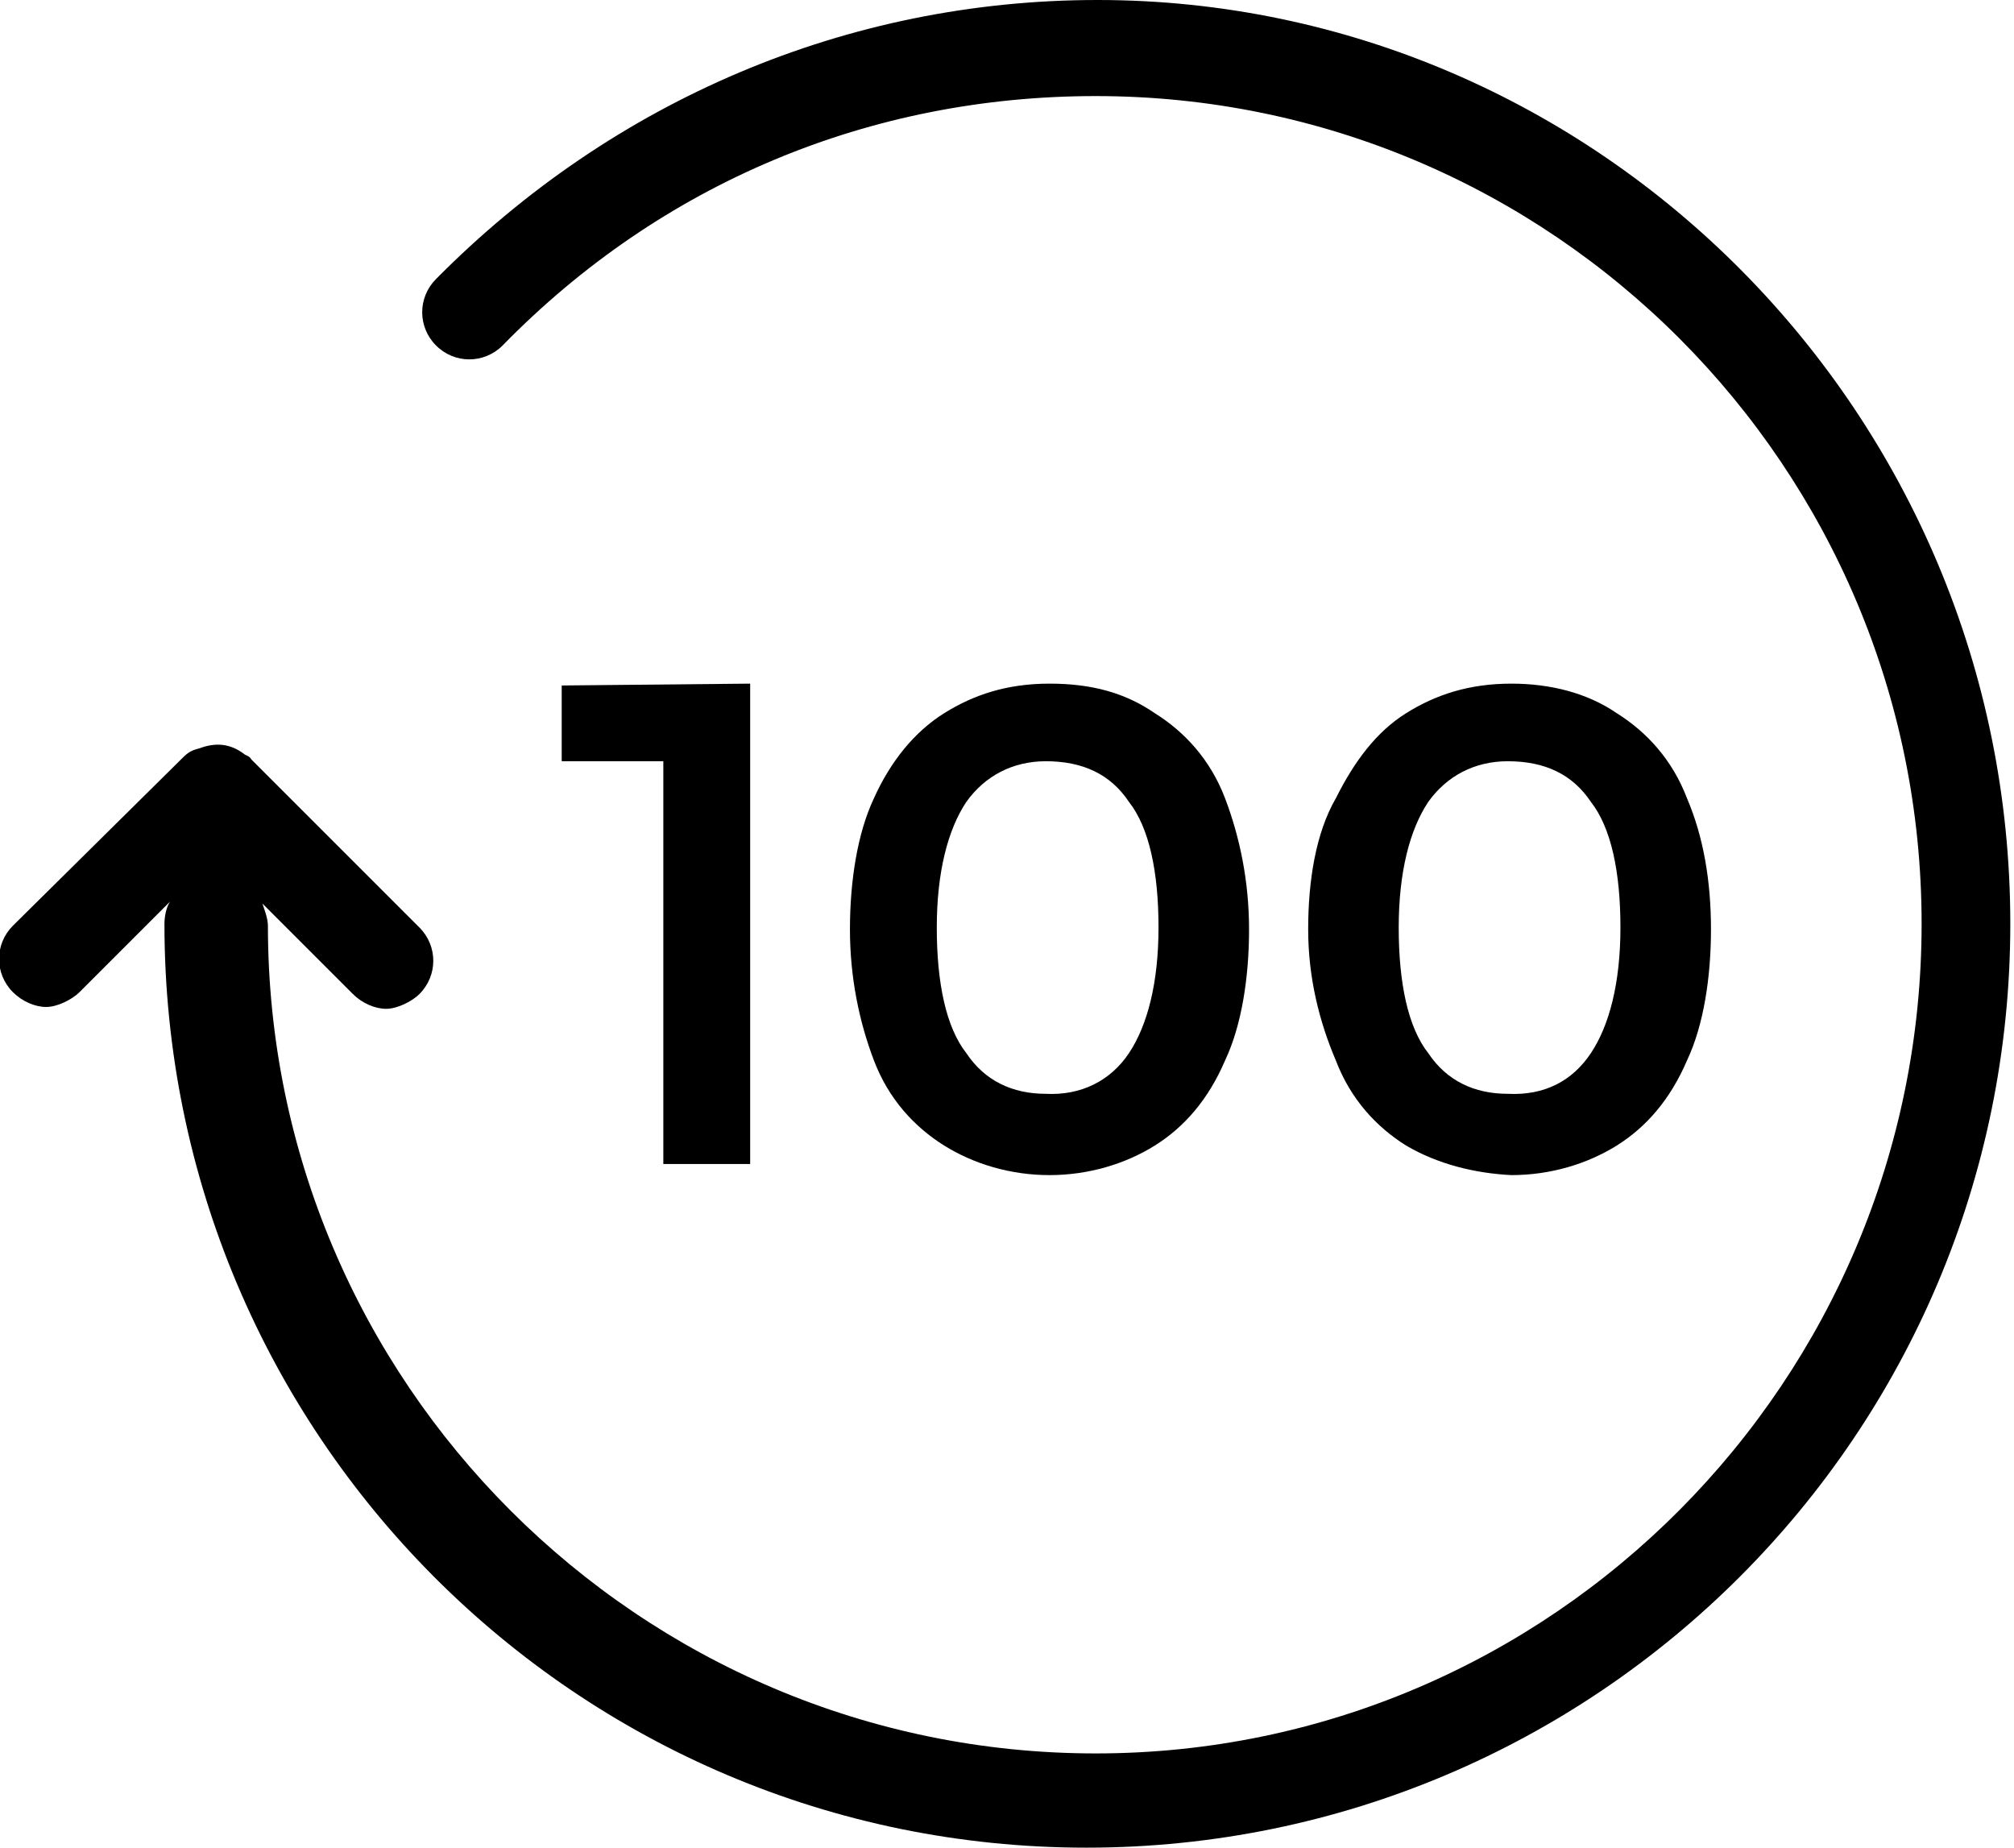
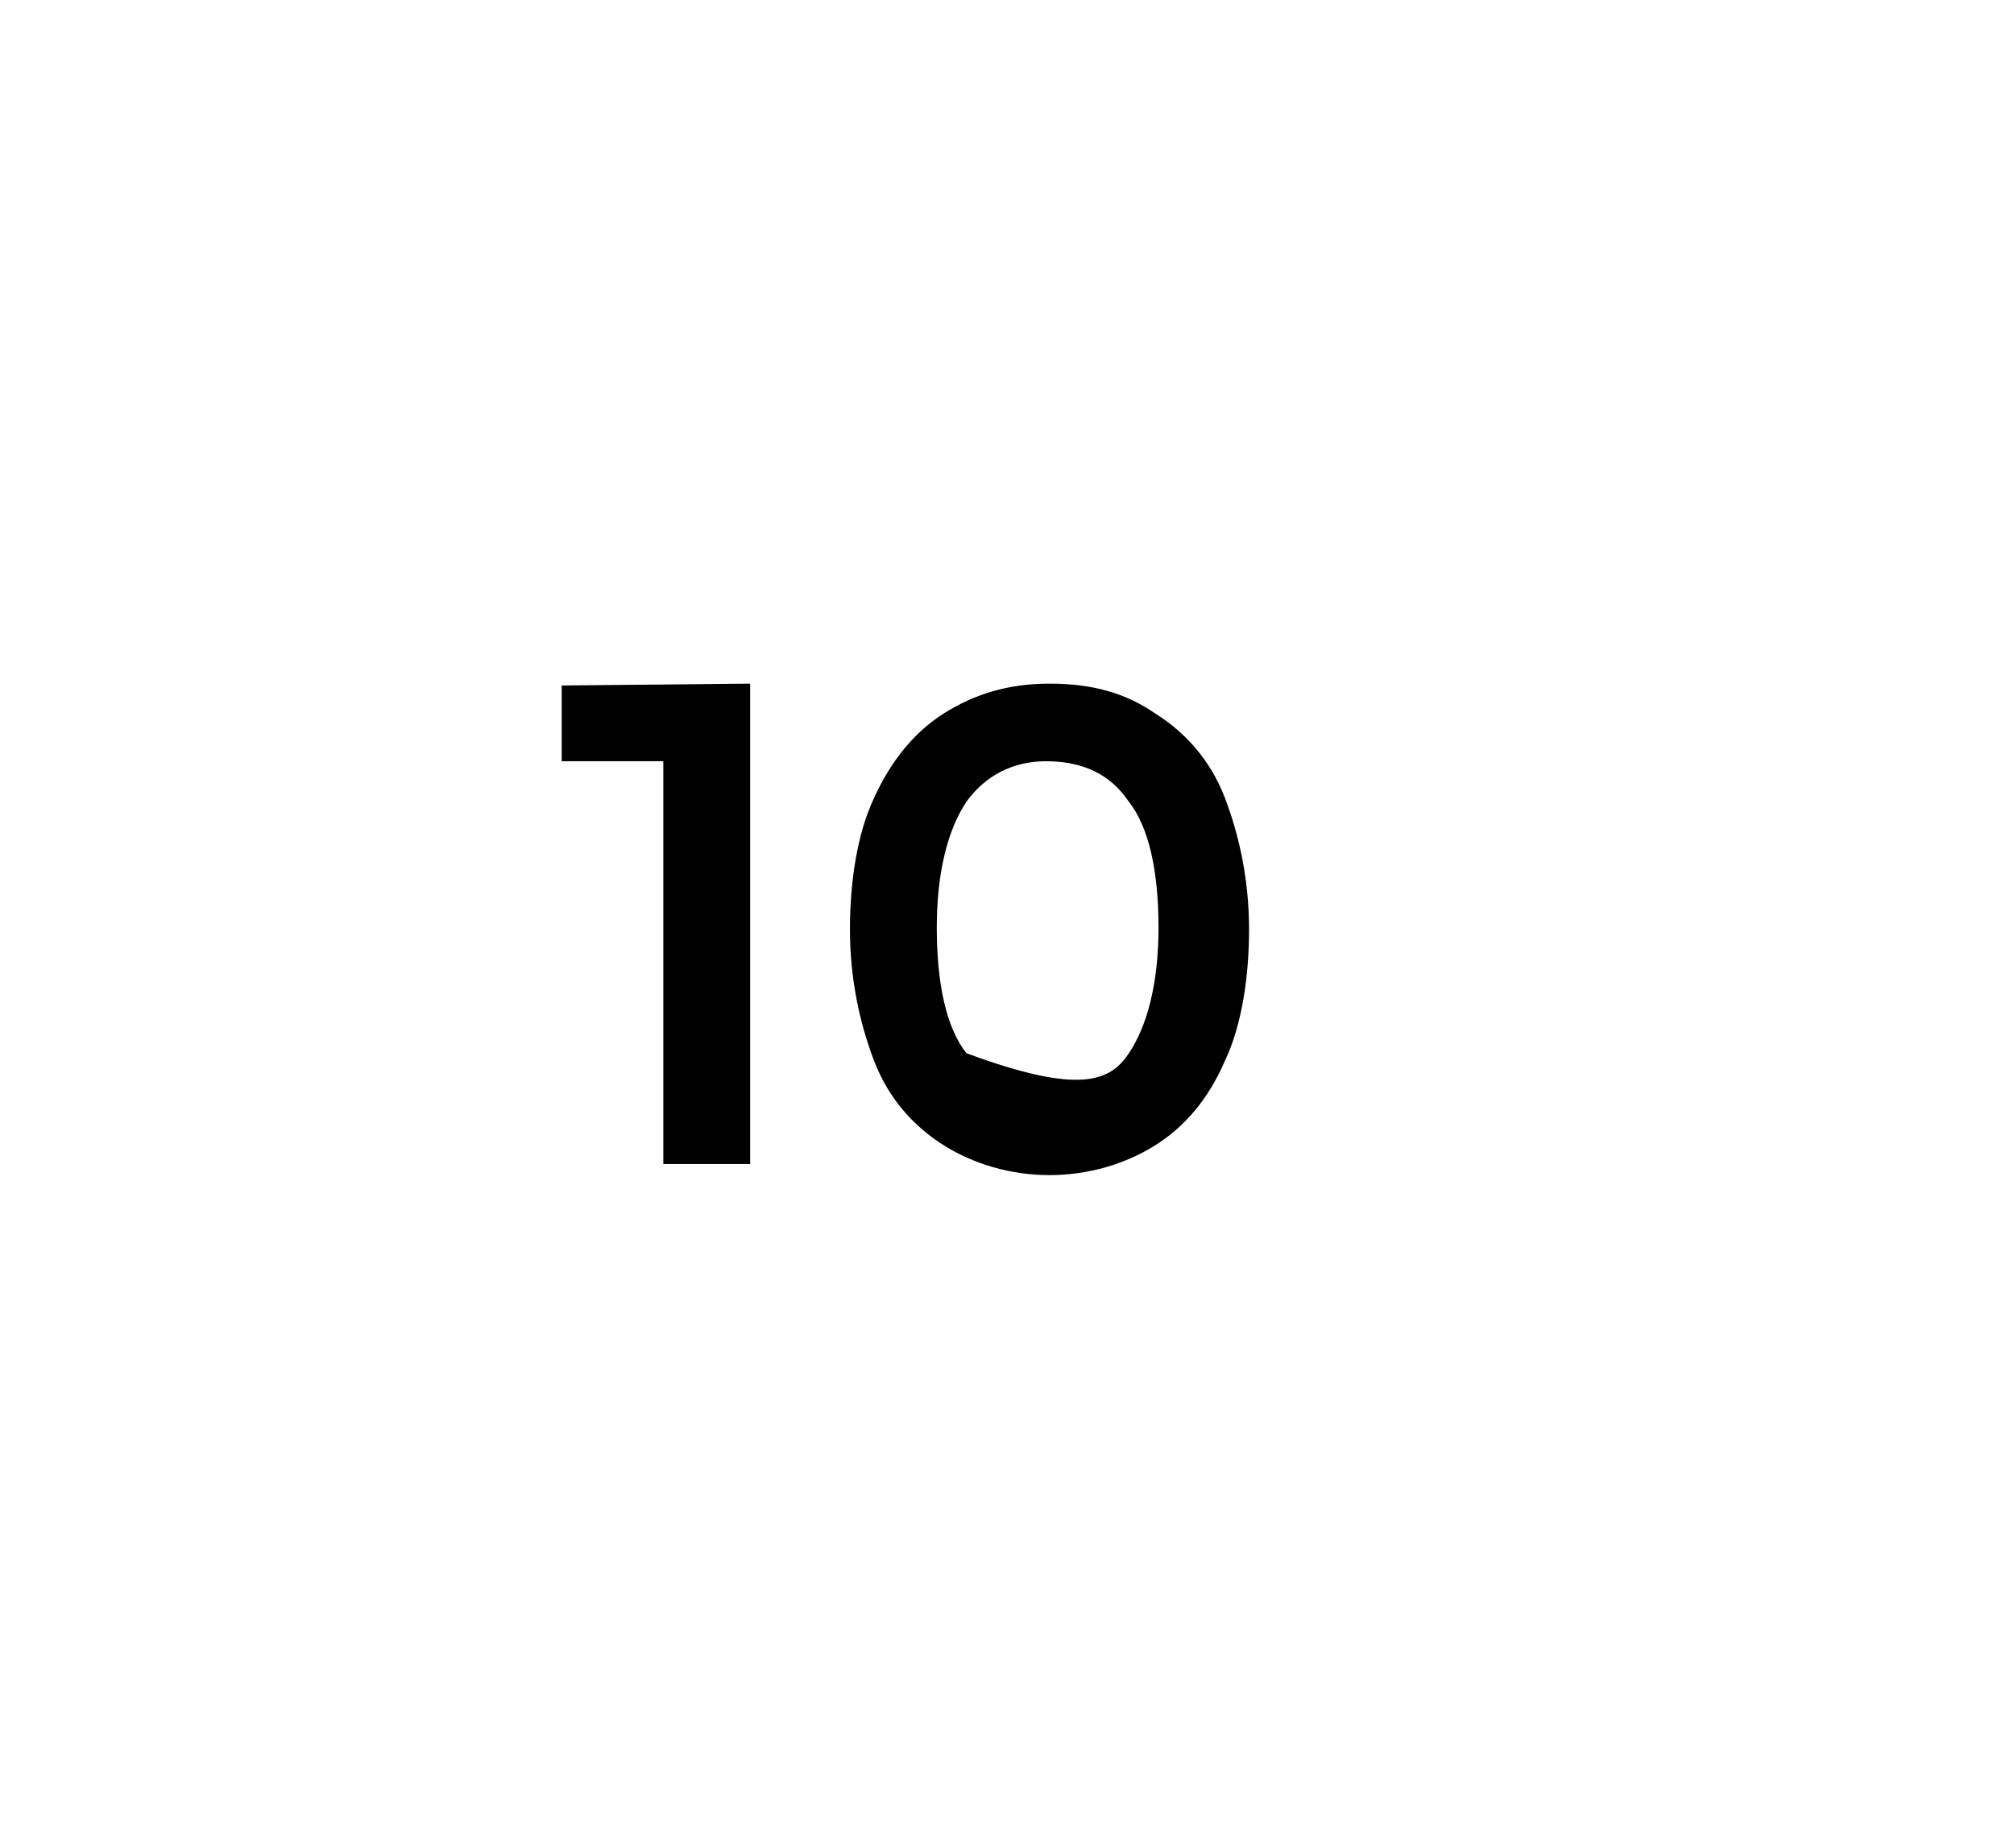
<svg xmlns="http://www.w3.org/2000/svg" version="1.1" id="Layer_1" x="0px" y="0px" viewBox="0 0 109 100" style="enable-background:new 0 0 109 100;" xml:space="preserve">
  <g>
    <g id="Layer_1_00000147220258815736122350000001831048573165833865_">
      <g>
        <g>
-           <path d="M108.8,50c0,27.6-22.4,50-50,50S8.9,77.6,8.9,50c0-0.4,0.1-0.9,0.3-1.2l-4.9,4.9c-0.4,0.4-1.2,0.8-1.8,0.8      s-1.3-0.3-1.8-0.8c-1-1-1-2.6,0-3.6L9.9,41c0.3-0.3,0.5-0.4,0.9-0.5c0.8-0.3,1.6-0.3,2.4,0.3c0.1,0.1,0.3,0.1,0.4,0.3l9.1,9.1      c1,1,1,2.6,0,3.6c-0.4,0.4-1.2,0.8-1.8,0.8s-1.3-0.3-1.8-0.8l-4.9-4.9c0.1,0.3,0.3,0.8,0.3,1.2c0,24.7,20.1,44.8,44.8,44.8      s44.7-20.2,44.7-44.9S84,5.2,59.3,5.2c-12.2,0-23.5,4.7-32.1,13.5c-1,1-2.6,1-3.6,0c-1-1-1-2.6,0-3.6C33.2,5.4,45.9,0,59.4,0      C86.5,0,108.8,22.4,108.8,50z" />
-         </g>
+           </g>
        <g>
          <path d="M40.6,37v26h-4.7V41.2h-5.5v-4.1L40.6,37L40.6,37z" />
-           <path d="M51.1,62c-1.6-1-3-2.5-3.8-4.6s-1.3-4.5-1.3-7.1c0-2.6,0.4-5.2,1.3-7.1c0.9-2,2.2-3.6,3.8-4.6c1.6-1,3.4-1.6,5.7-1.6      c2.3,0,4.1,0.5,5.7,1.6c1.6,1,3,2.5,3.8,4.6s1.3,4.5,1.3,7.1c0,2.6-0.4,5.2-1.3,7.1c-0.9,2.1-2.2,3.6-3.8,4.6      c-1.6,1-3.6,1.6-5.7,1.6S52.7,63,51.1,62z M61.1,57c1-1.5,1.6-3.8,1.6-6.8s-0.5-5.4-1.6-6.8c-1-1.5-2.5-2.2-4.5-2.2      c-1.8,0-3.3,0.8-4.3,2.2c-1,1.5-1.6,3.8-1.6,6.8s0.5,5.4,1.6,6.8c1,1.5,2.5,2.2,4.3,2.2C58.5,59.3,60.1,58.5,61.1,57z" />
-           <path d="M76.1,62c-1.6-1-3-2.5-3.8-4.6c-0.9-2.1-1.5-4.5-1.5-7.1c0-2.6,0.4-5.2,1.5-7.1c1-2,2.2-3.6,3.8-4.6      c1.6-1,3.4-1.6,5.7-1.6c2.1,0,4.1,0.5,5.7,1.6c1.6,1,3,2.5,3.8,4.6c0.9,2.1,1.3,4.5,1.3,7.1c0,2.6-0.4,5.2-1.3,7.1      c-0.9,2.1-2.2,3.6-3.8,4.6s-3.6,1.6-5.7,1.6C79.8,63.5,77.8,63,76.1,62z M86.1,57c1-1.5,1.6-3.8,1.6-6.8s-0.5-5.4-1.6-6.8      c-1-1.5-2.5-2.2-4.5-2.2c-1.8,0-3.3,0.8-4.3,2.2c-1,1.5-1.6,3.8-1.6,6.8s0.5,5.4,1.6,6.8c1,1.5,2.5,2.2,4.3,2.2      C83.6,59.3,85.1,58.5,86.1,57z" />
+           <path d="M51.1,62c-1.6-1-3-2.5-3.8-4.6s-1.3-4.5-1.3-7.1c0-2.6,0.4-5.2,1.3-7.1c0.9-2,2.2-3.6,3.8-4.6c1.6-1,3.4-1.6,5.7-1.6      c2.3,0,4.1,0.5,5.7,1.6c1.6,1,3,2.5,3.8,4.6s1.3,4.5,1.3,7.1c0,2.6-0.4,5.2-1.3,7.1c-0.9,2.1-2.2,3.6-3.8,4.6      c-1.6,1-3.6,1.6-5.7,1.6S52.7,63,51.1,62z M61.1,57c1-1.5,1.6-3.8,1.6-6.8s-0.5-5.4-1.6-6.8c-1-1.5-2.5-2.2-4.5-2.2      c-1.8,0-3.3,0.8-4.3,2.2c-1,1.5-1.6,3.8-1.6,6.8s0.5,5.4,1.6,6.8C58.5,59.3,60.1,58.5,61.1,57z" />
        </g>
      </g>
    </g>
  </g>
</svg>